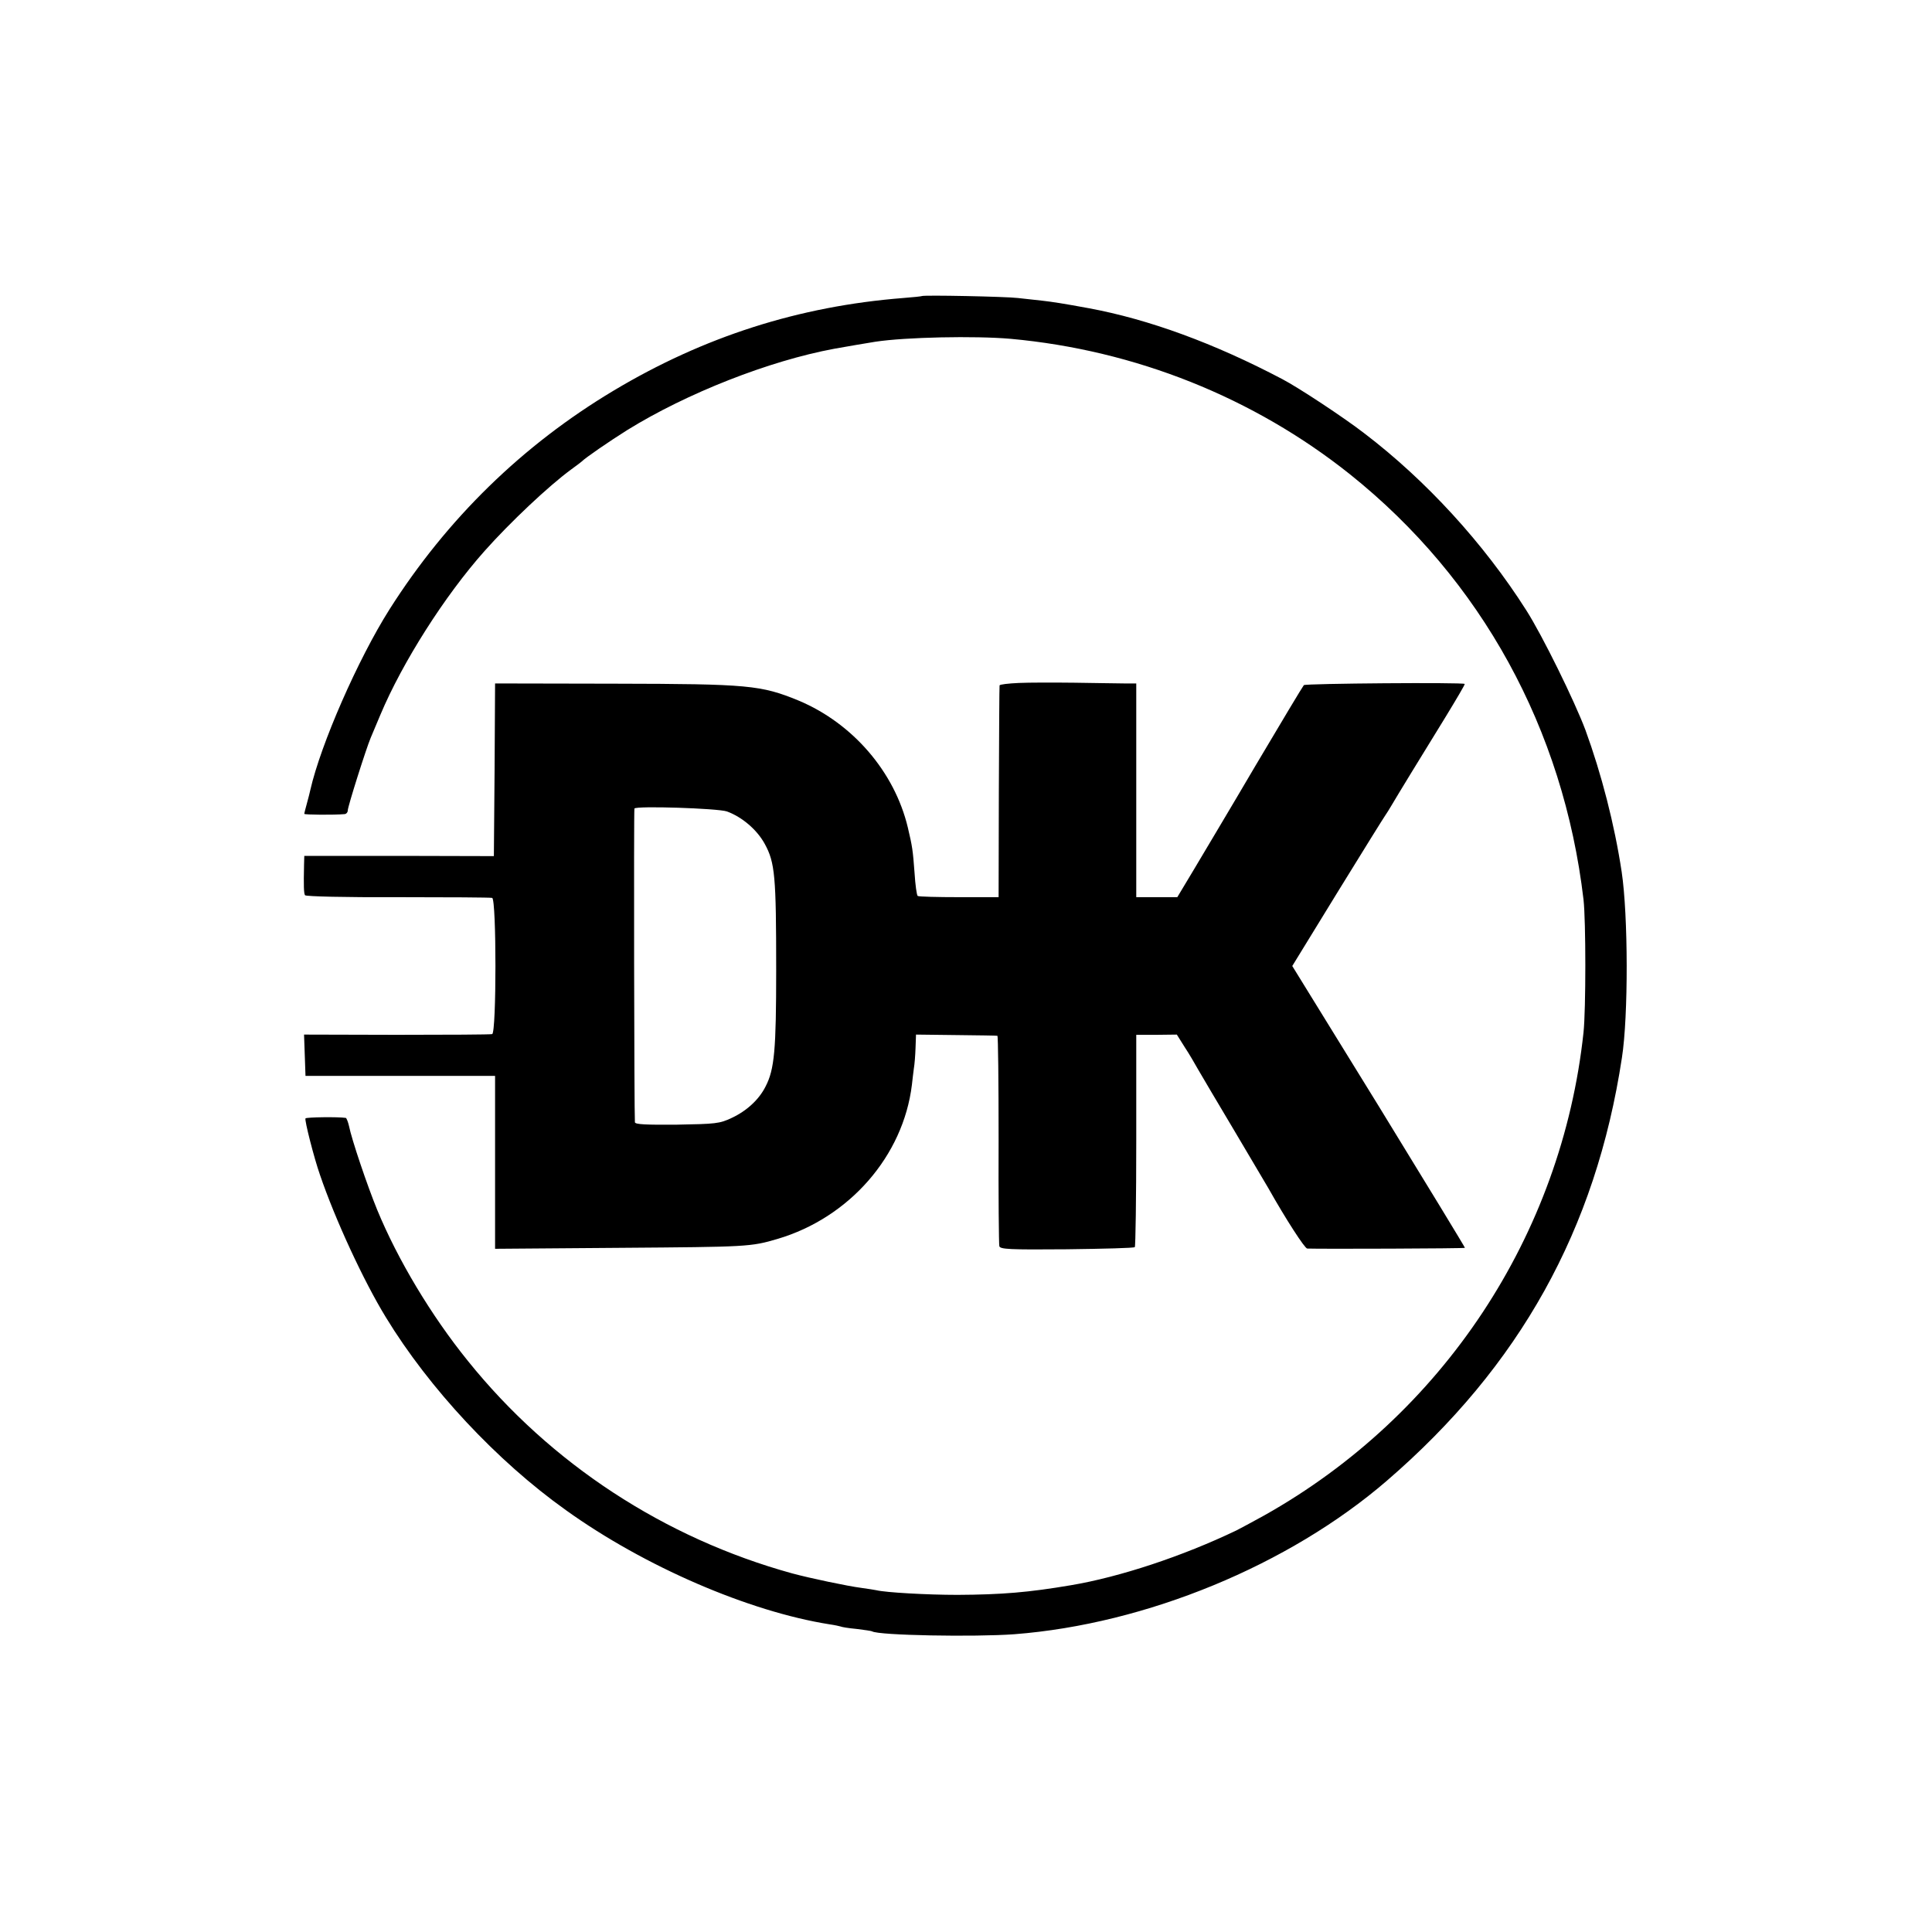
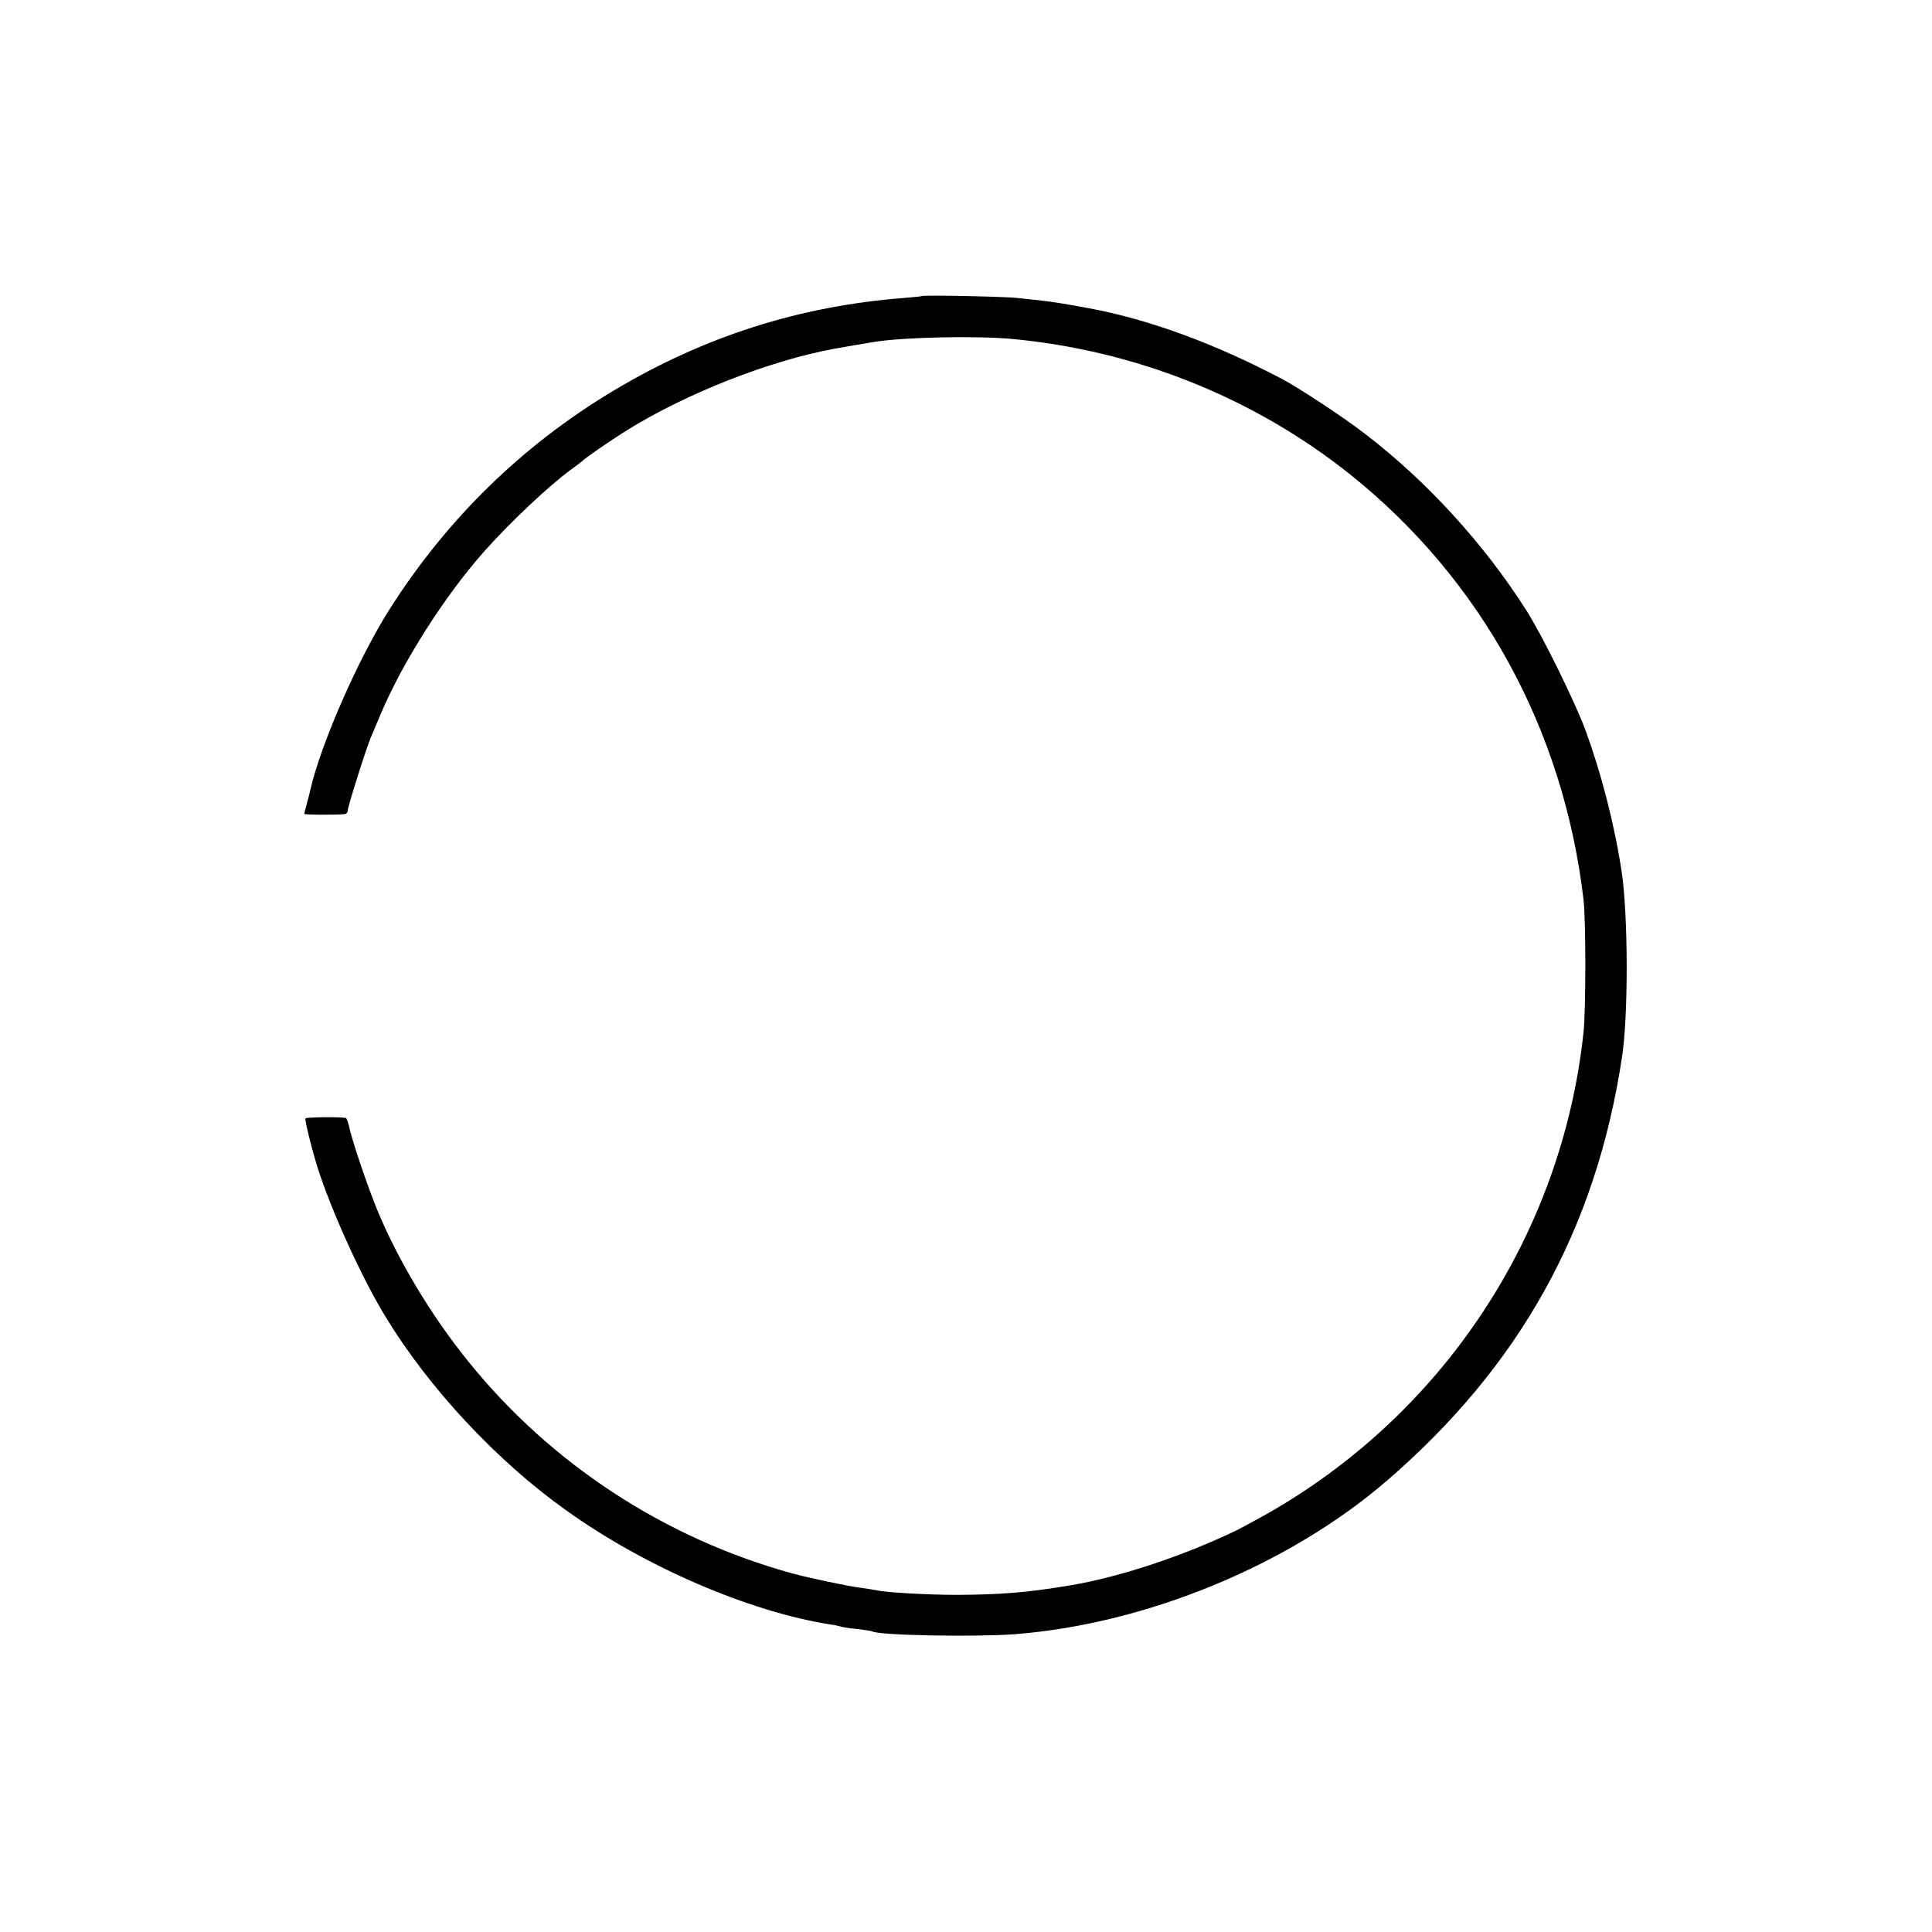
<svg xmlns="http://www.w3.org/2000/svg" version="1.0" width="800pt" height="800pt" viewBox="0 0 800 800" preserveAspectRatio="xMidYMid meet">
  <g transform="translate(0,800) scale(0.1,-0.1)" fill="#000000" stroke="none">
-     <path d="M3817 6774 c-1 -1 -36 -5 -77 -8 -432 -34 -826 -160 -1200 -384 -376 -225 -689 -530 -927 -905 -131 -207 -285 -559 -328 -748 -2 -9 -8 -34 -14 -55 -6 -22 -11 -41 -11 -44 0 -4 123 -5 168 -1 6 1 12 7 12 15 0 16 76 256 95 301 7 17 25 59 40 95 91 217 267 494 432 679 104 117 265 269 358 337 22 16 42 31 45 34 12 13 112 82 187 129 247 153 588 287 858 337 86 15 102 18 170 29 125 19 412 25 560 12 516 -47 1006 -243 1405 -561 544 -435 884 -1055 967 -1761 10 -88 10 -456 0 -550 -90 -840 -583 -1585 -1322 -2000 -49 -27 -101 -55 -115 -62 -223 -107 -483 -193 -685 -227 -177 -30 -287 -39 -470 -40 -128 0 -298 10 -335 19 -8 2 -37 6 -64 10 -55 7 -212 40 -286 60 -529 146 -1000 454 -1342 879 -153 189 -291 420 -376 626 -41 100 -106 292 -117 348 -4 17 -10 32 -13 33 -33 5 -164 3 -167 -2 -5 -6 36 -166 60 -234 63 -185 181 -440 273 -590 179 -294 460 -595 745 -798 326 -234 758 -420 1092 -473 22 -3 43 -8 46 -9 3 -2 32 -7 65 -10 32 -4 61 -8 65 -10 26 -17 425 -24 589 -12 546 42 1137 286 1542 635 551 475 866 1041 974 1752 27 173 26 590 -1 770 -30 198 -84 406 -150 587 -45 120 -178 391 -245 496 -176 277 -415 538 -671 733 -84 65 -272 189 -339 224 -281 148 -553 248 -803 294 -103 19 -148 26 -192 31 -27 3 -72 8 -100 11 -48 6 -392 13 -398 8z" />
-     <path d="M4218 5172 c-43 -2 -78 -6 -79 -10 -1 -4 -2 -203 -3 -442 l-1 -435 -163 0 c-90 0 -167 2 -172 5 -4 3 -10 46 -13 95 -7 94 -9 109 -28 189 -55 230 -228 431 -452 525 -156 64 -207 69 -759 70 l-498 1 -2 -357 -3 -358 -392 1 -393 0 -1 -36 c-2 -89 -1 -119 4 -127 4 -5 165 -9 384 -8 208 0 384 -1 391 -3 18 -6 18 -558 0 -564 -7 -2 -185 -3 -396 -3 l-383 1 3 -85 3 -86 393 0 392 0 0 -358 0 -358 518 4 c528 4 540 4 652 37 297 88 520 343 556 638 2 20 6 51 8 67 3 17 6 55 7 85 l2 56 166 -2 c91 -1 168 -2 171 -3 3 0 5 -193 5 -428 -1 -236 1 -435 3 -443 3 -13 41 -15 279 -13 152 2 279 5 282 9 3 3 6 202 6 442 l0 437 84 0 84 1 32 -51 c18 -27 43 -70 57 -95 14 -25 81 -137 148 -250 67 -113 131 -221 142 -240 72 -128 151 -250 161 -250 55 -2 651 0 653 3 1 1 -159 264 -356 585 l-359 582 189 308 c104 169 193 312 197 317 4 6 16 24 25 40 24 41 123 203 223 365 45 74 82 136 80 138 -6 7 -659 2 -666 -5 -4 -4 -94 -154 -200 -333 -105 -179 -222 -374 -258 -435 l-66 -110 -85 0 -85 0 0 443 0 442 -50 0 c-27 0 -120 2 -205 3 -85 1 -190 1 -232 -1z m-1208 -532 c63 -23 125 -76 157 -135 42 -77 47 -133 47 -520 0 -332 -7 -413 -44 -484 -27 -54 -78 -101 -140 -130 -51 -24 -66 -25 -227 -28 -129 -1 -173 1 -174 10 -3 31 -5 1293 -2 1299 6 12 345 1 383 -12z" />
+     <path d="M3817 6774 c-1 -1 -36 -5 -77 -8 -432 -34 -826 -160 -1200 -384 -376 -225 -689 -530 -927 -905 -131 -207 -285 -559 -328 -748 -2 -9 -8 -34 -14 -55 -6 -22 -11 -41 -11 -44 0 -4 123 -5 168 -1 6 1 12 7 12 15 0 16 76 256 95 301 7 17 25 59 40 95 91 217 267 494 432 679 104 117 265 269 358 337 22 16 42 31 45 34 12 13 112 82 187 129 247 153 588 287 858 337 86 15 102 18 170 29 125 19 412 25 560 12 516 -47 1006 -243 1405 -561 544 -435 884 -1055 967 -1761 10 -88 10 -456 0 -550 -90 -840 -583 -1585 -1322 -2000 -49 -27 -101 -55 -115 -62 -223 -107 -483 -193 -685 -227 -177 -30 -287 -39 -470 -40 -128 0 -298 10 -335 19 -8 2 -37 6 -64 10 -55 7 -212 40 -286 60 -529 146 -1000 454 -1342 879 -153 189 -291 420 -376 626 -41 100 -106 292 -117 348 -4 17 -10 32 -13 33 -33 5 -164 3 -167 -2 -5 -6 36 -166 60 -234 63 -185 181 -440 273 -590 179 -294 460 -595 745 -798 326 -234 758 -420 1092 -473 22 -3 43 -8 46 -9 3 -2 32 -7 65 -10 32 -4 61 -8 65 -10 26 -17 425 -24 589 -12 546 42 1137 286 1542 635 551 475 866 1041 974 1752 27 173 26 590 -1 770 -30 198 -84 406 -150 587 -45 120 -178 391 -245 496 -176 277 -415 538 -671 733 -84 65 -272 189 -339 224 -281 148 -553 248 -803 294 -103 19 -148 26 -192 31 -27 3 -72 8 -100 11 -48 6 -392 13 -398 8" />
  </g>
</svg>